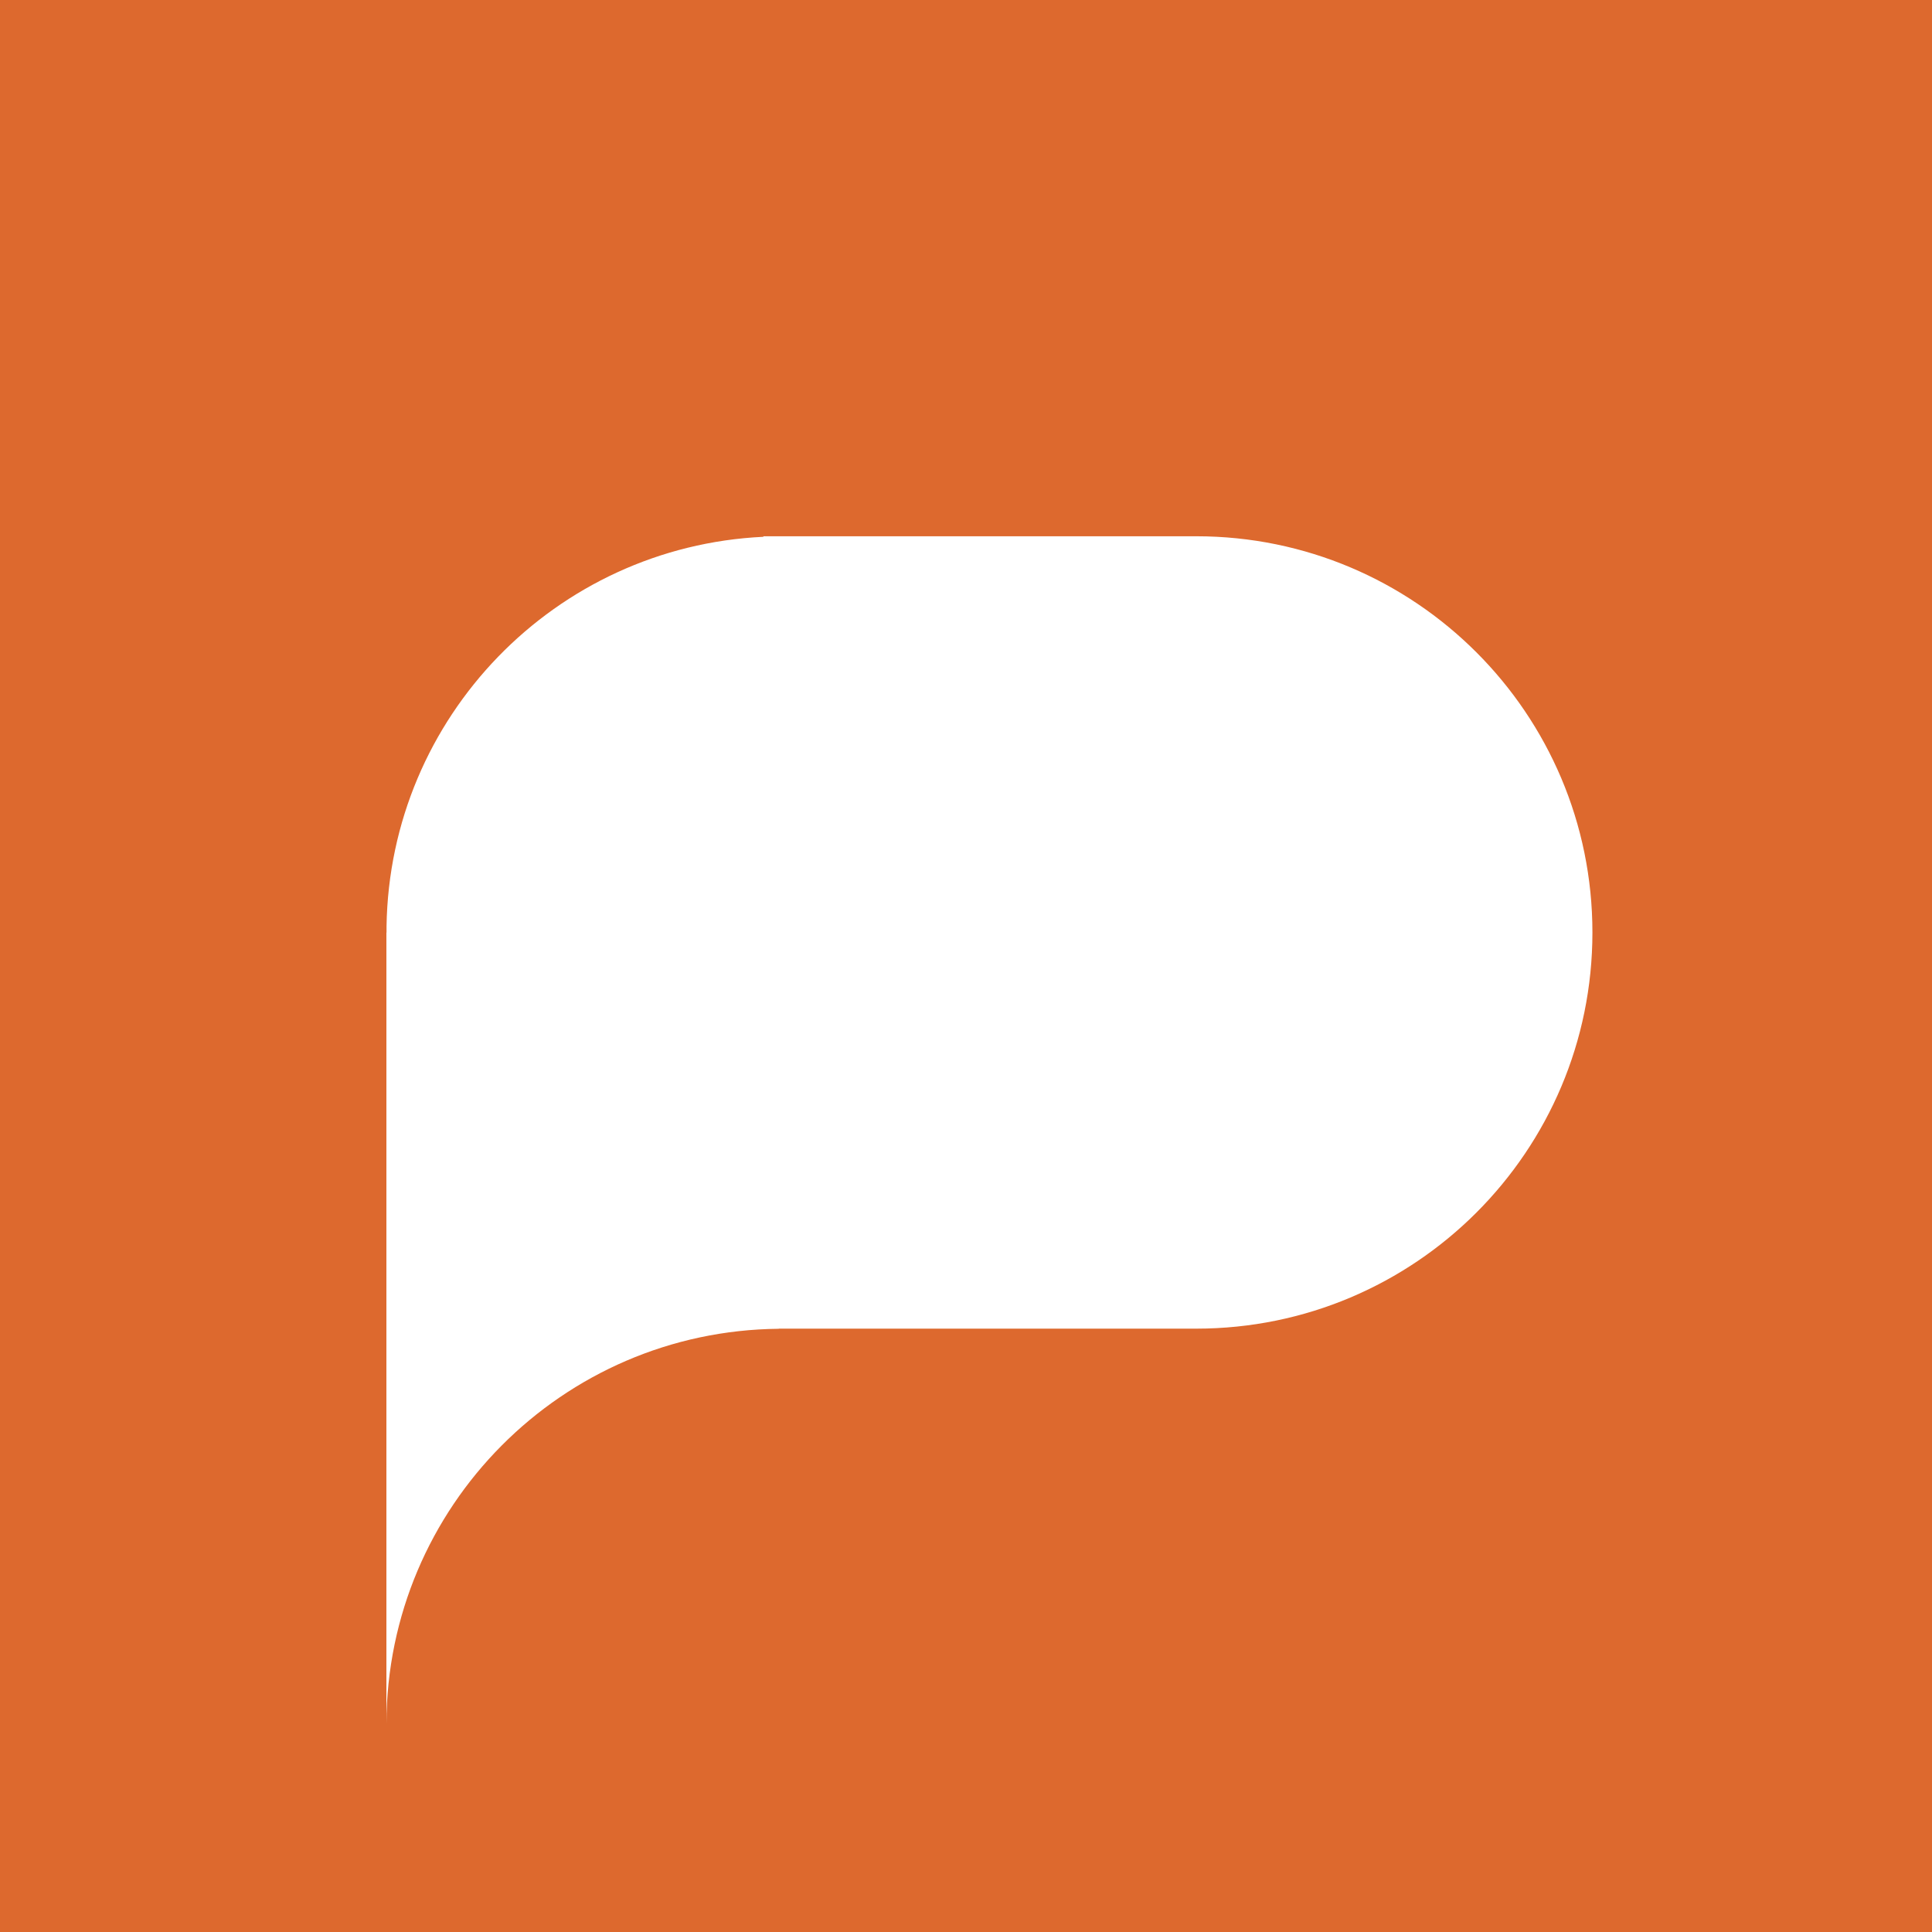
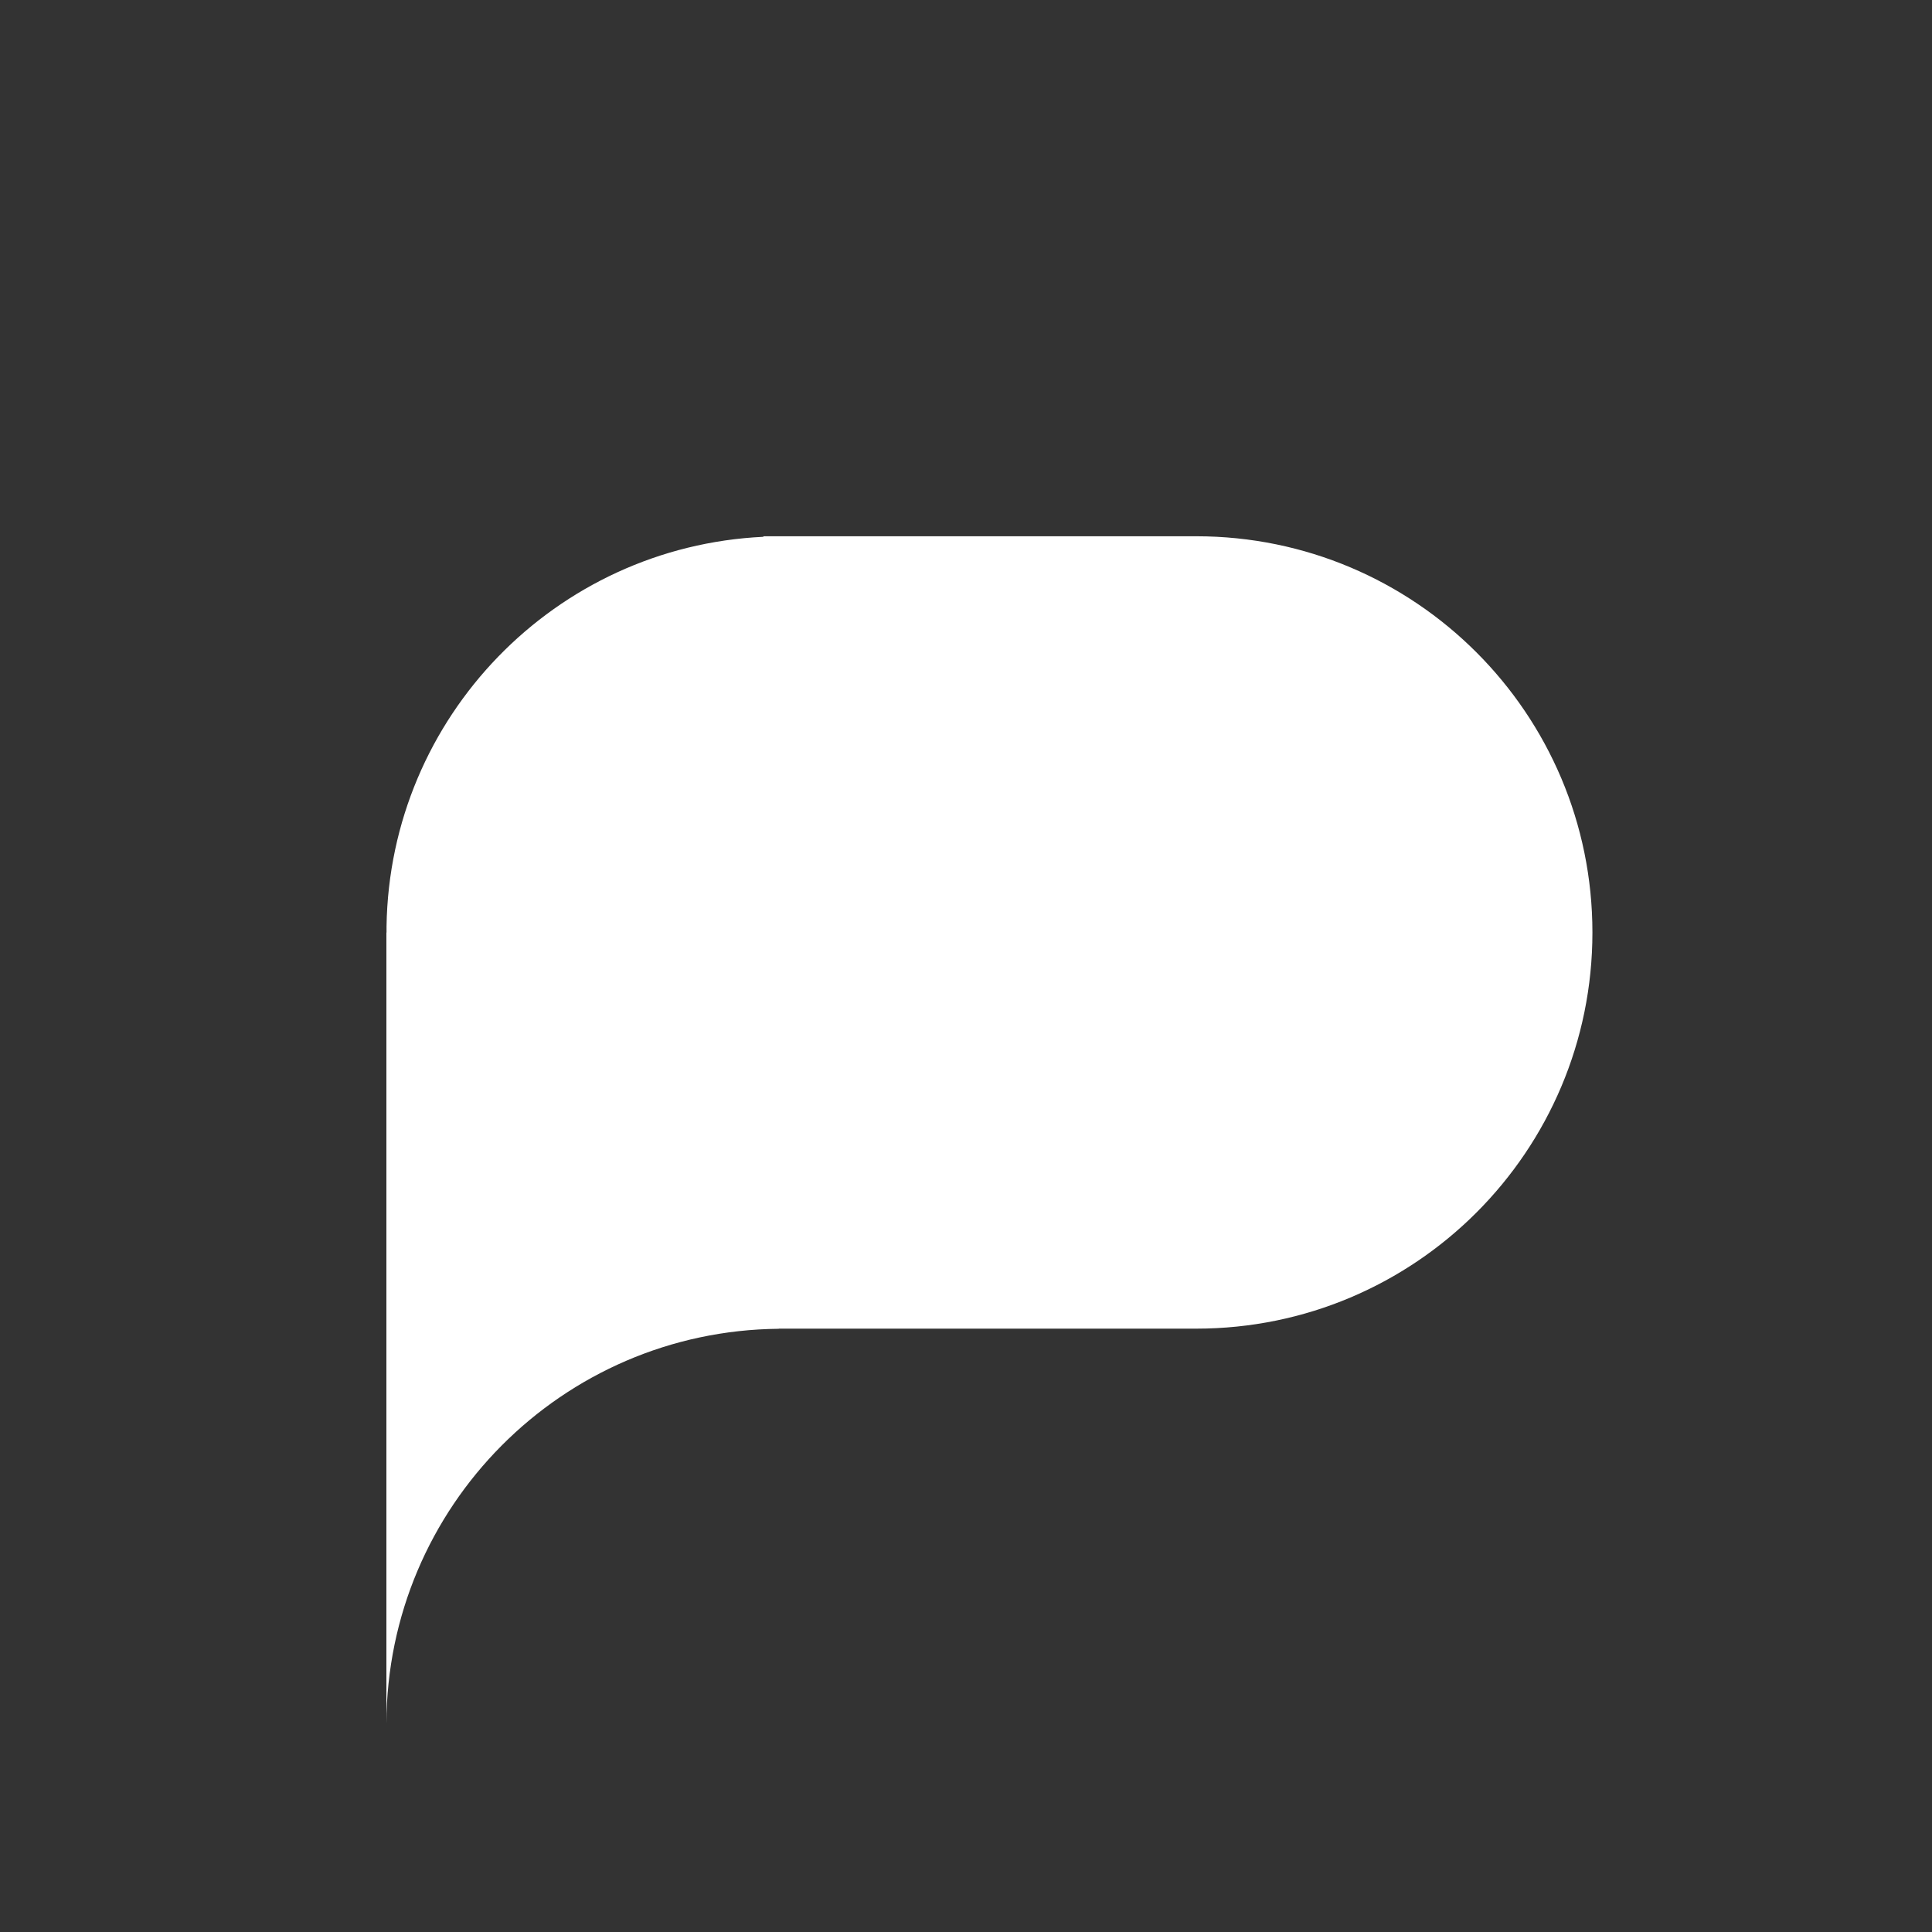
<svg xmlns="http://www.w3.org/2000/svg" width="144" height="144">
  <rect width="100%" height="100%" fill="#333333" stroke="none" />
  <svg id="SvgjsSvg1001" data-name="Laag 1" viewBox="0 0 144 144">
    <defs>
      <style>@media (prefers-color-scheme:light){:root{filter:none}}@media (prefers-color-scheme:dark){:root{filter:none}}</style>
    </defs>
-     <path d="M0 0h144v144H0z" style="stroke-width:0;fill:#dd692e" />
    <path d="M28.81 69.5V69.04c.24-15.62 12.6-28.3 28.09-29.03v-.04h32.26c16.31 0 29.53 13.22 29.53 29.53 0 16.31-13.22 29.53-29.53 29.53H58.04v.01c-16.14.15-29.19 13.26-29.24 29.43V69.51Z" style="fill:#fff;stroke-width:0" />
  </svg>
</svg>